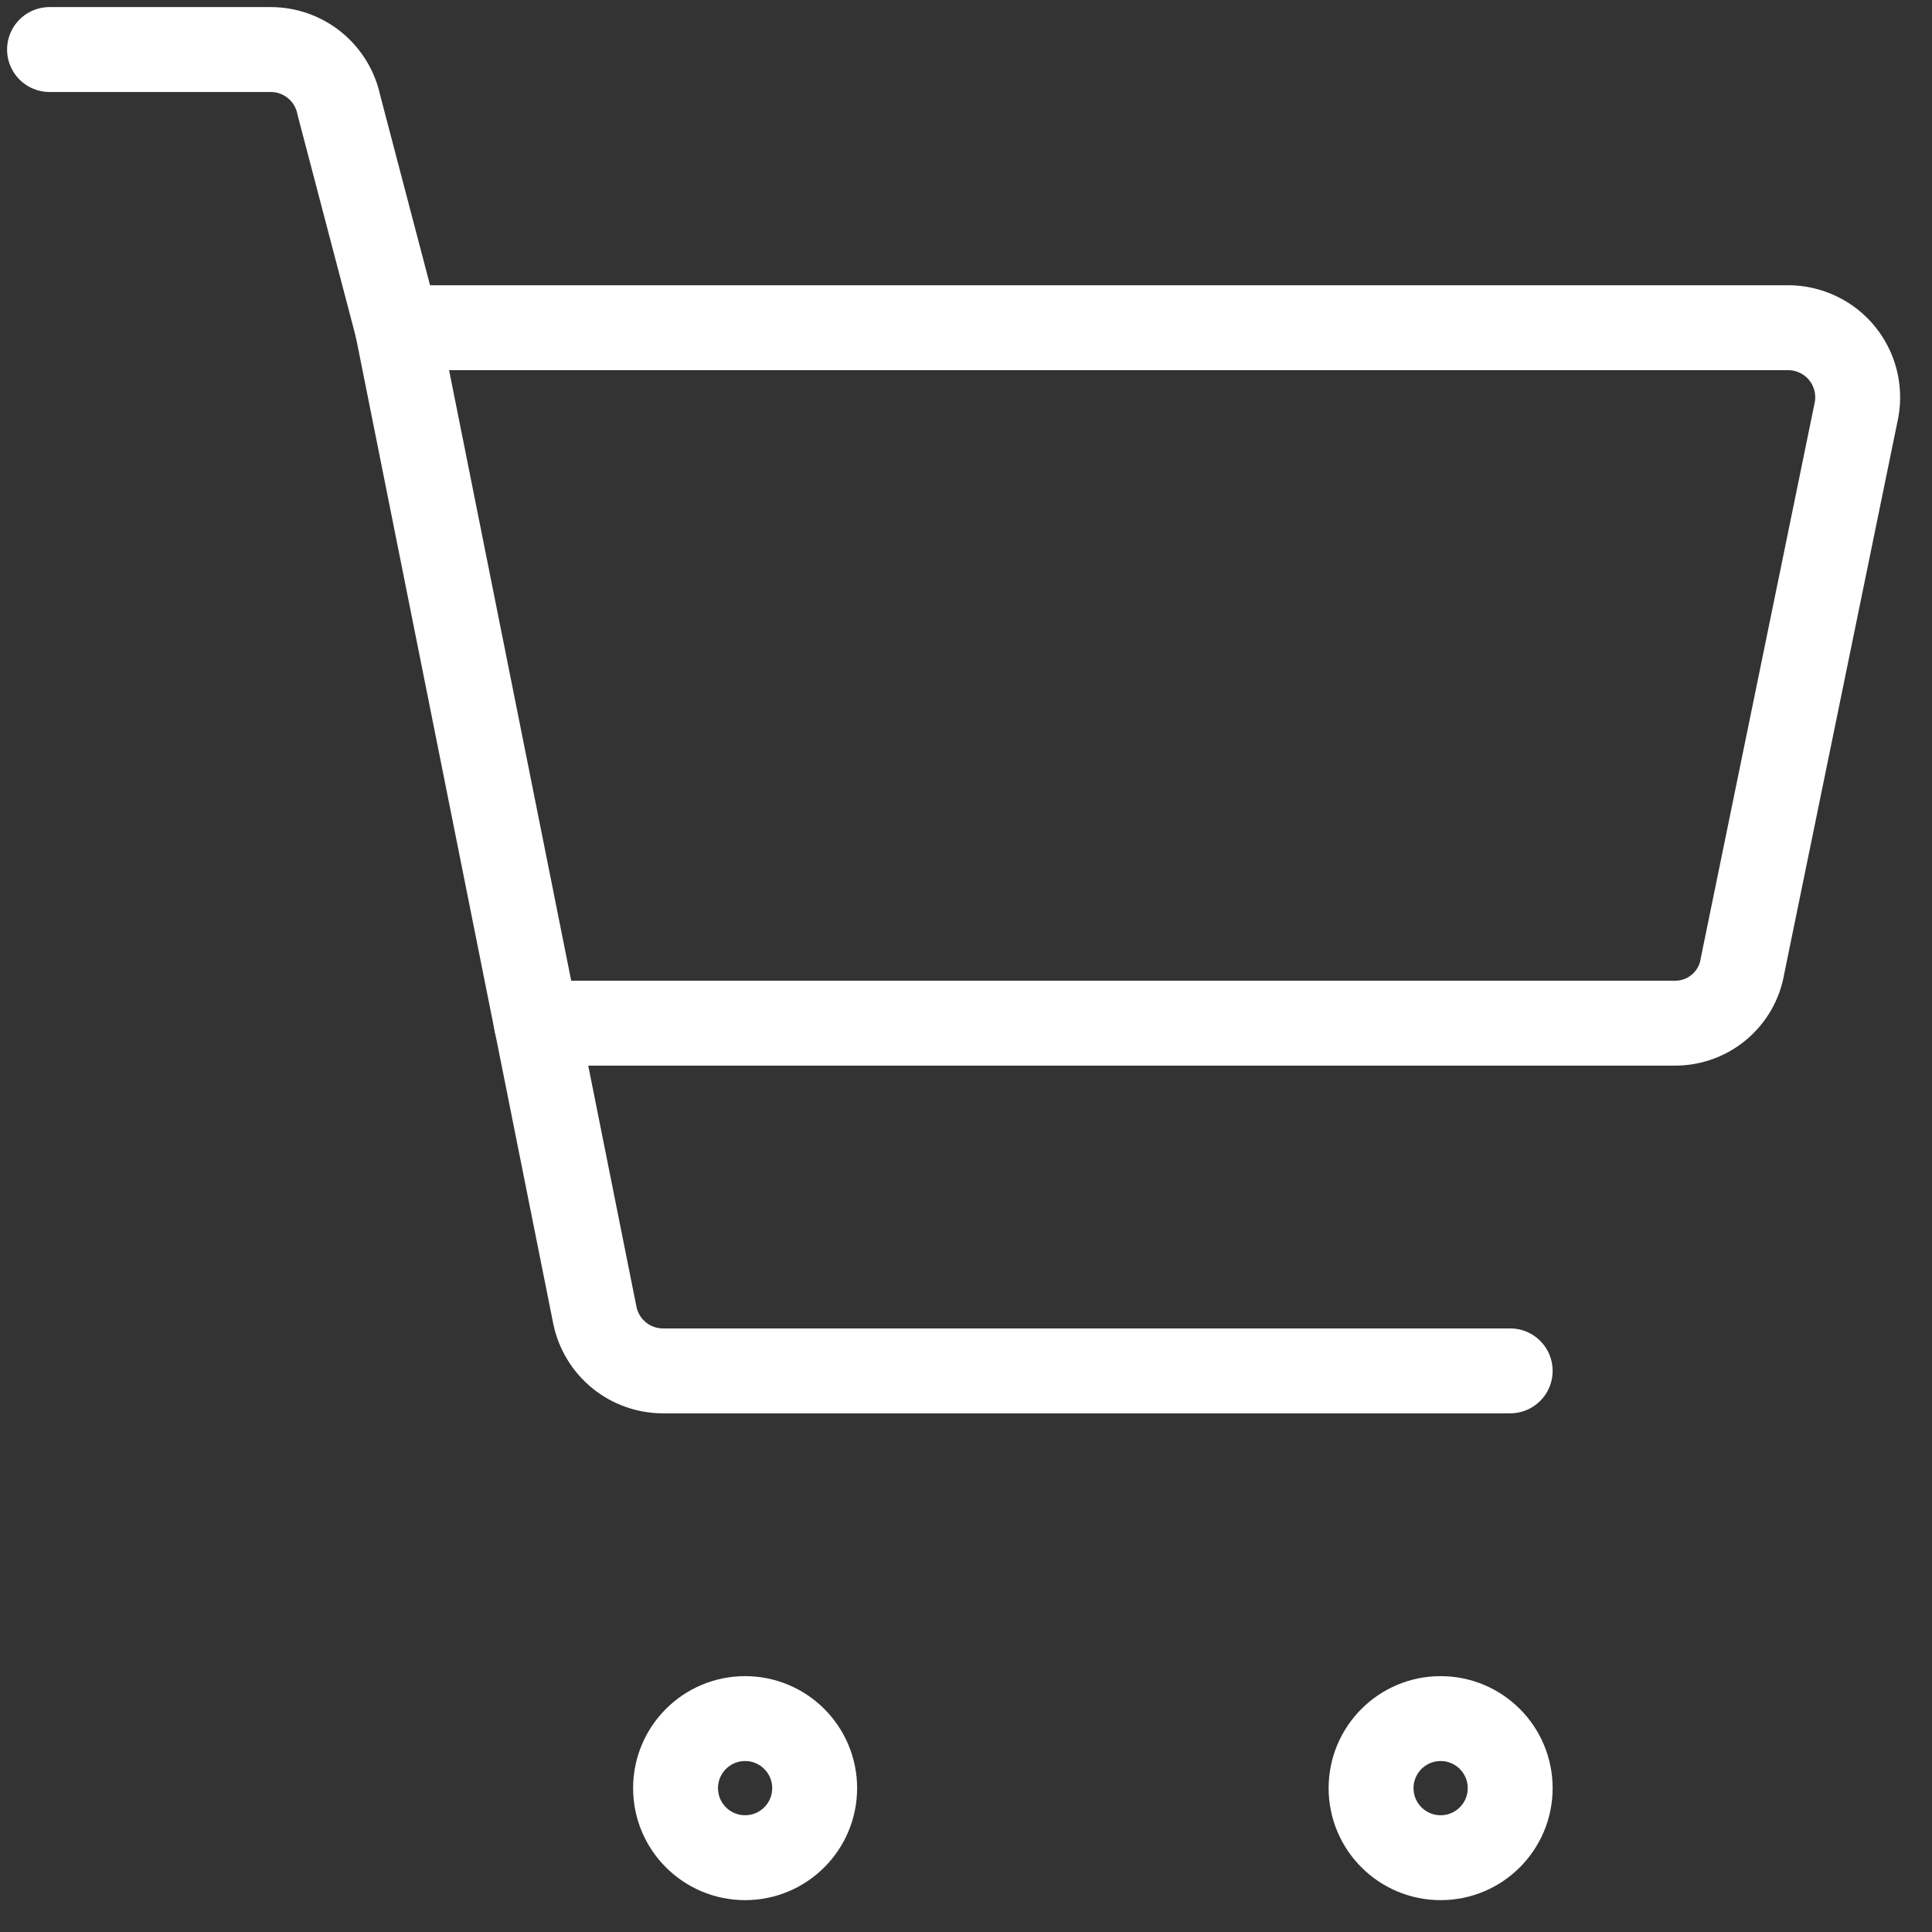
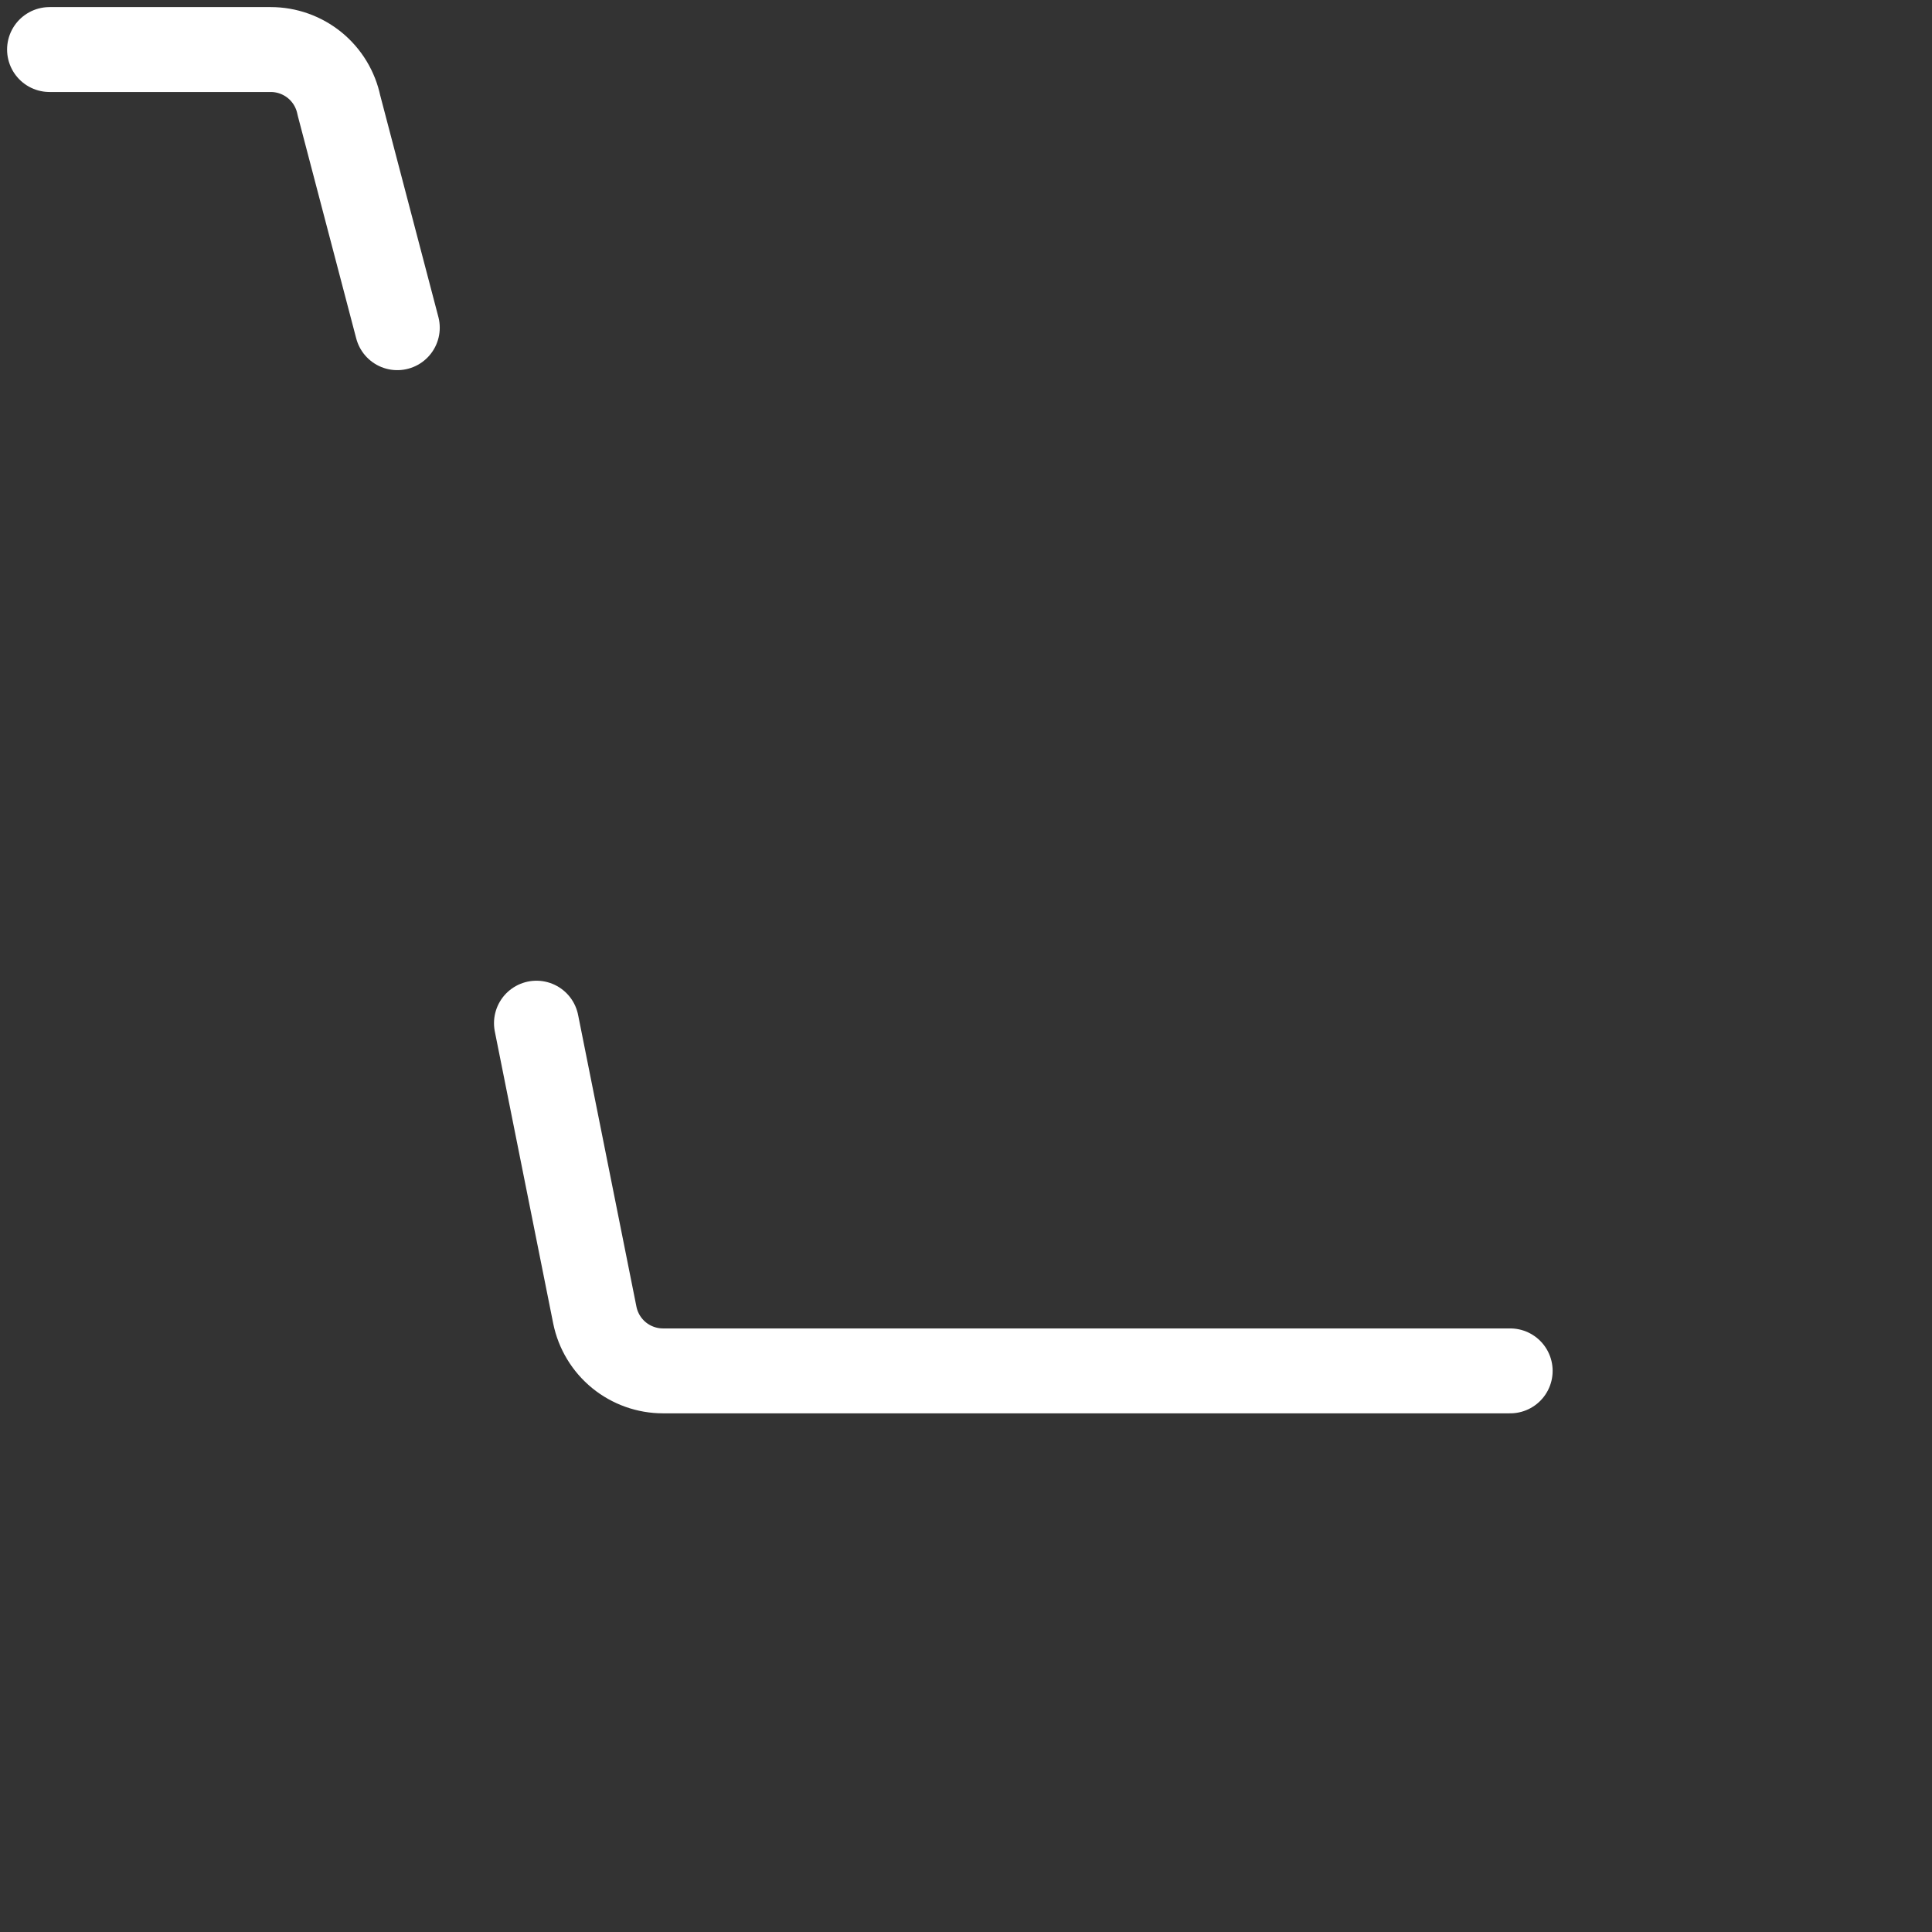
<svg xmlns="http://www.w3.org/2000/svg" width="39" height="39" viewBox="0 0 39 39" fill="none">
  <rect x="0" y="0" width="39" height="39" fill="#333333" stroke="none" />
-   <path d="M33.798 20.654H10.828L8.02 6.615H36.101C36.307 6.616 36.509 6.662 36.695 6.75C36.881 6.837 37.045 6.964 37.176 7.122C37.307 7.28 37.402 7.465 37.454 7.664C37.506 7.862 37.514 8.07 37.477 8.272L35.174 19.503C35.121 19.828 34.952 20.122 34.7 20.333C34.447 20.545 34.127 20.658 33.798 20.654Z" stroke="white" stroke-width="1.714" stroke-linecap="round" stroke-linejoin="round" />
  <path d="M8.02 6.615L6.841 2.123C6.776 1.806 6.604 1.521 6.353 1.316C6.102 1.112 5.789 1 5.465 1H1" stroke="white" stroke-width="1.714" stroke-linecap="round" stroke-linejoin="round" />
  <path d="M10.829 20.654L12.008 26.55C12.073 26.867 12.245 27.152 12.496 27.357C12.747 27.561 13.06 27.673 13.384 27.673H30.485" stroke="white" stroke-width="1.714" stroke-linecap="round" stroke-linejoin="round" />
-   <path d="M29.081 37.5C28.306 37.5 27.677 36.871 27.677 36.096C27.677 35.321 28.306 34.692 29.081 34.692C29.857 34.692 30.485 35.321 30.485 36.096C30.485 36.871 29.857 37.5 29.081 37.5Z" stroke="white" stroke-width="1.714" stroke-linecap="round" stroke-linejoin="round" />
-   <path d="M15.041 37.5C14.265 37.5 13.637 36.871 13.637 36.096C13.637 35.321 14.265 34.692 15.041 34.692C15.816 34.692 16.445 35.321 16.445 36.096C16.445 36.871 15.816 37.5 15.041 37.5Z" stroke="white" stroke-width="1.714" stroke-linecap="round" stroke-linejoin="round" />
</svg>